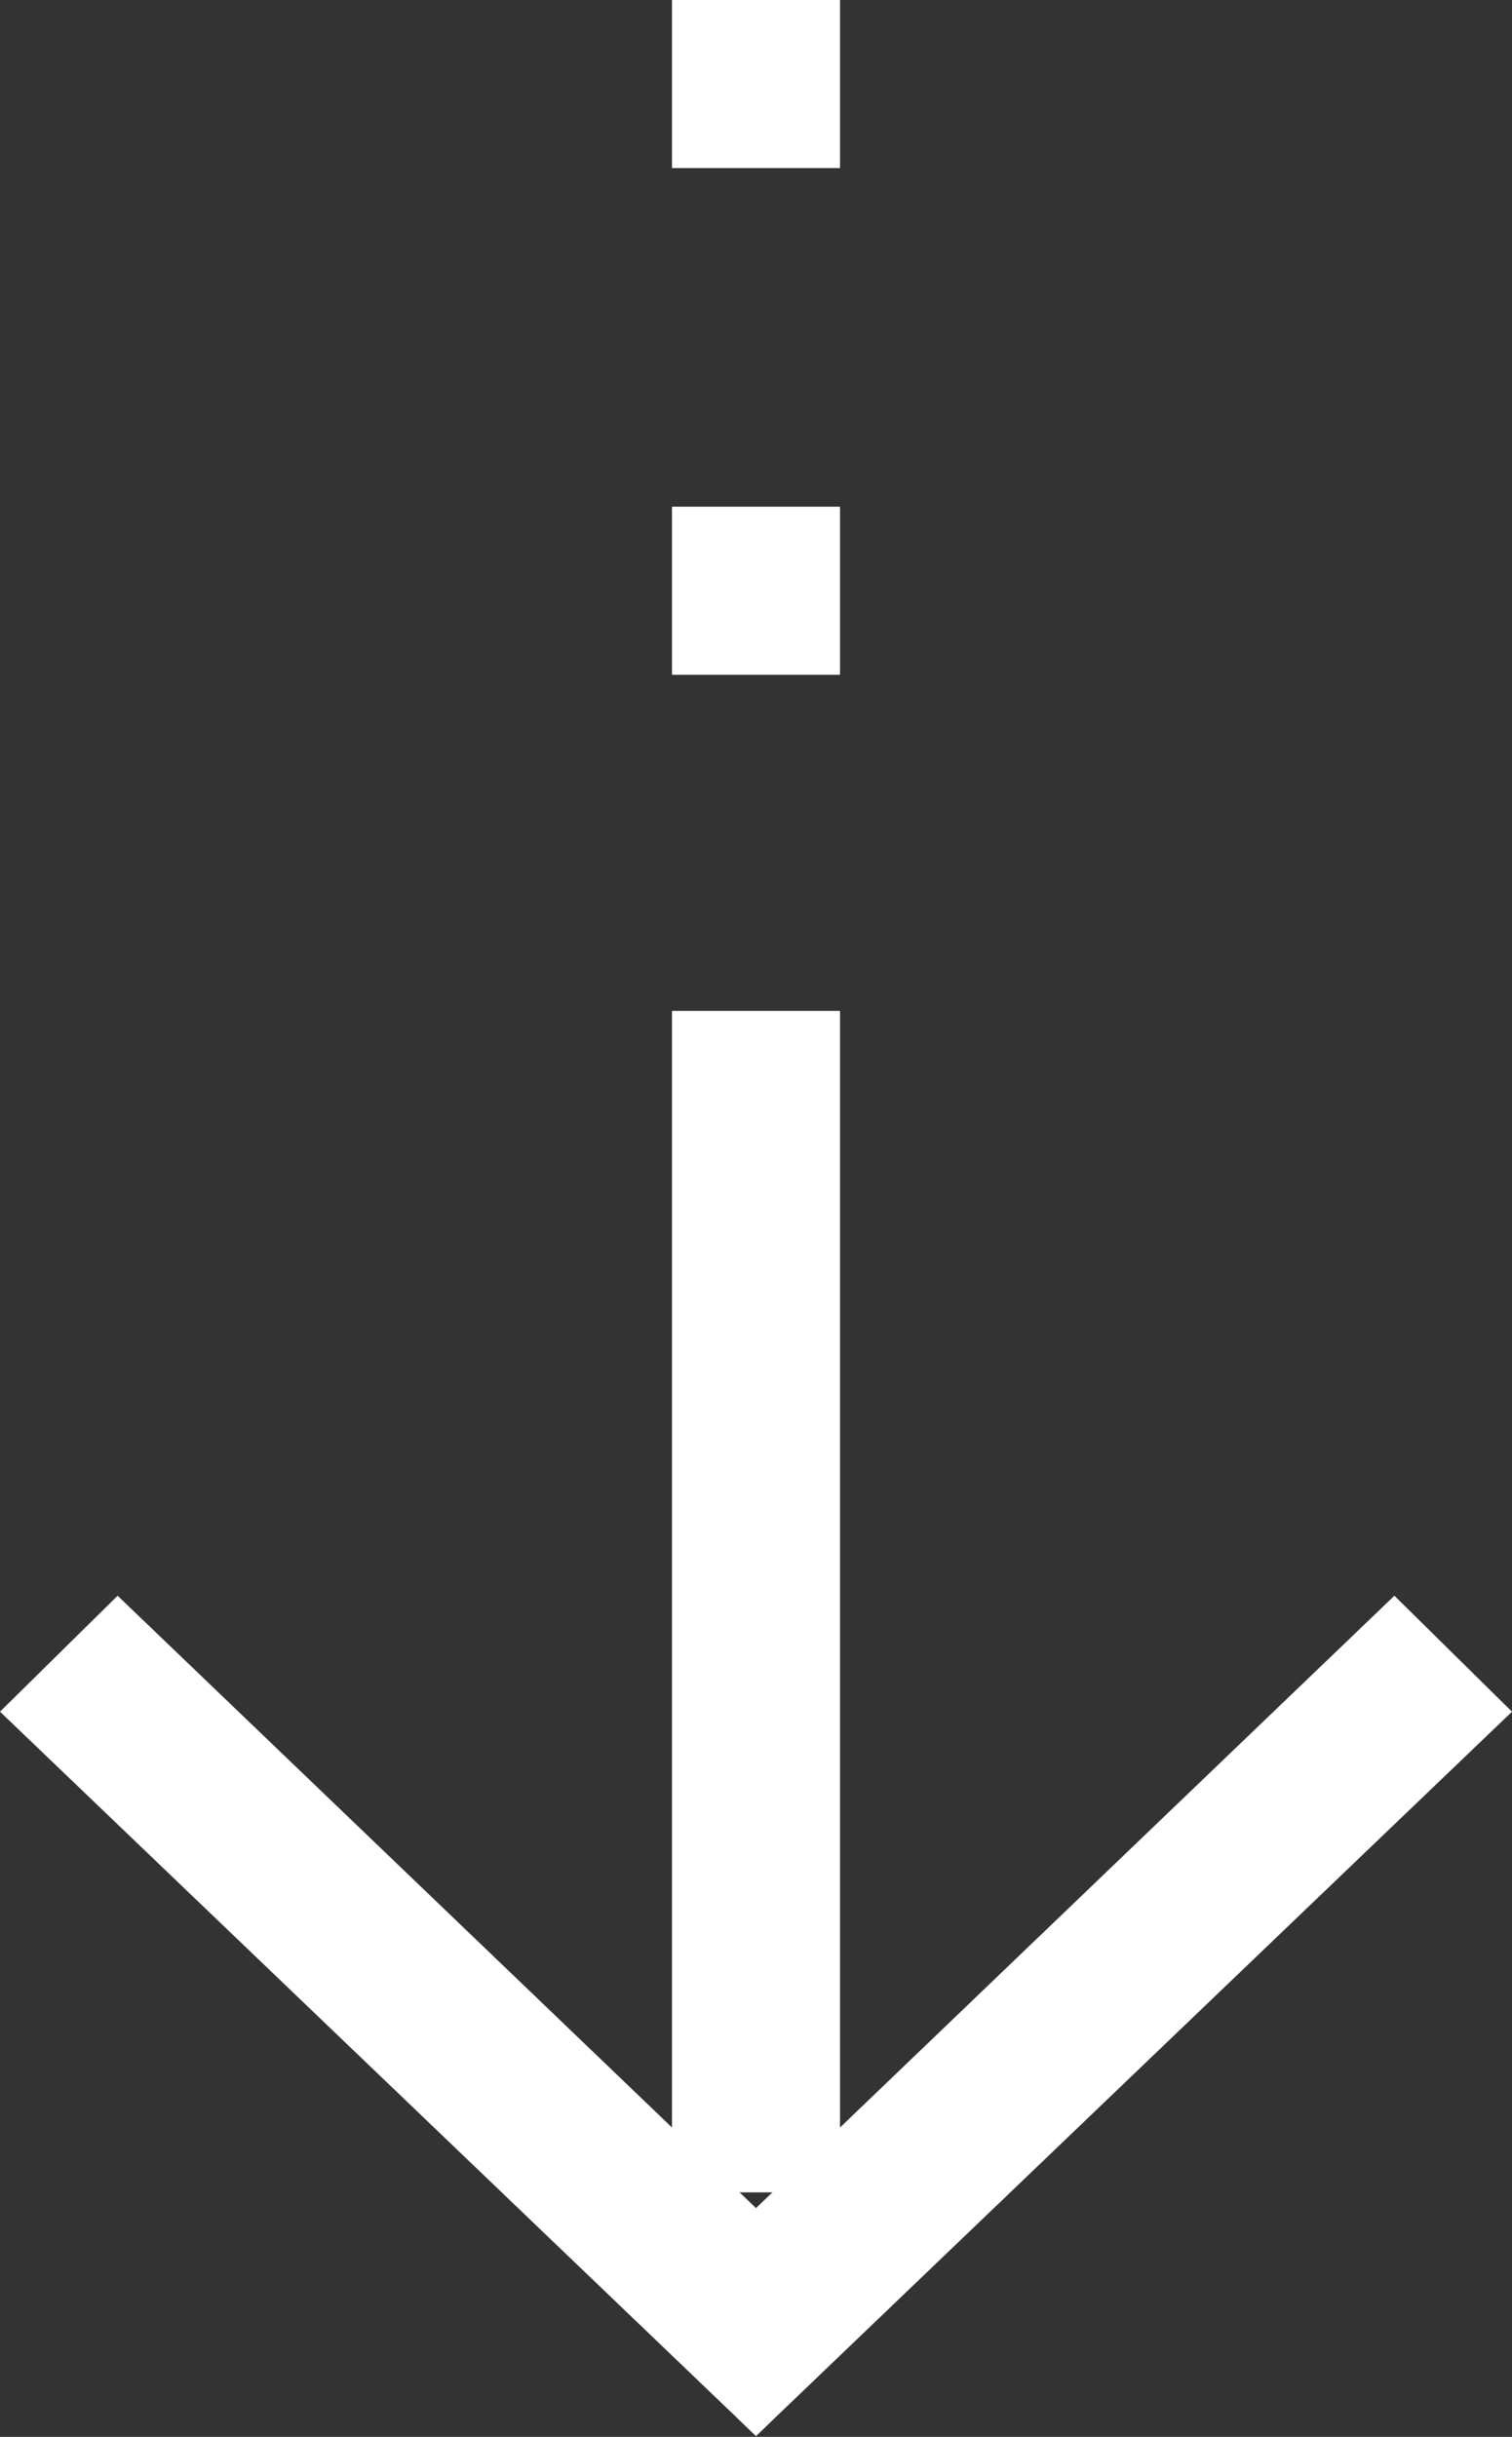
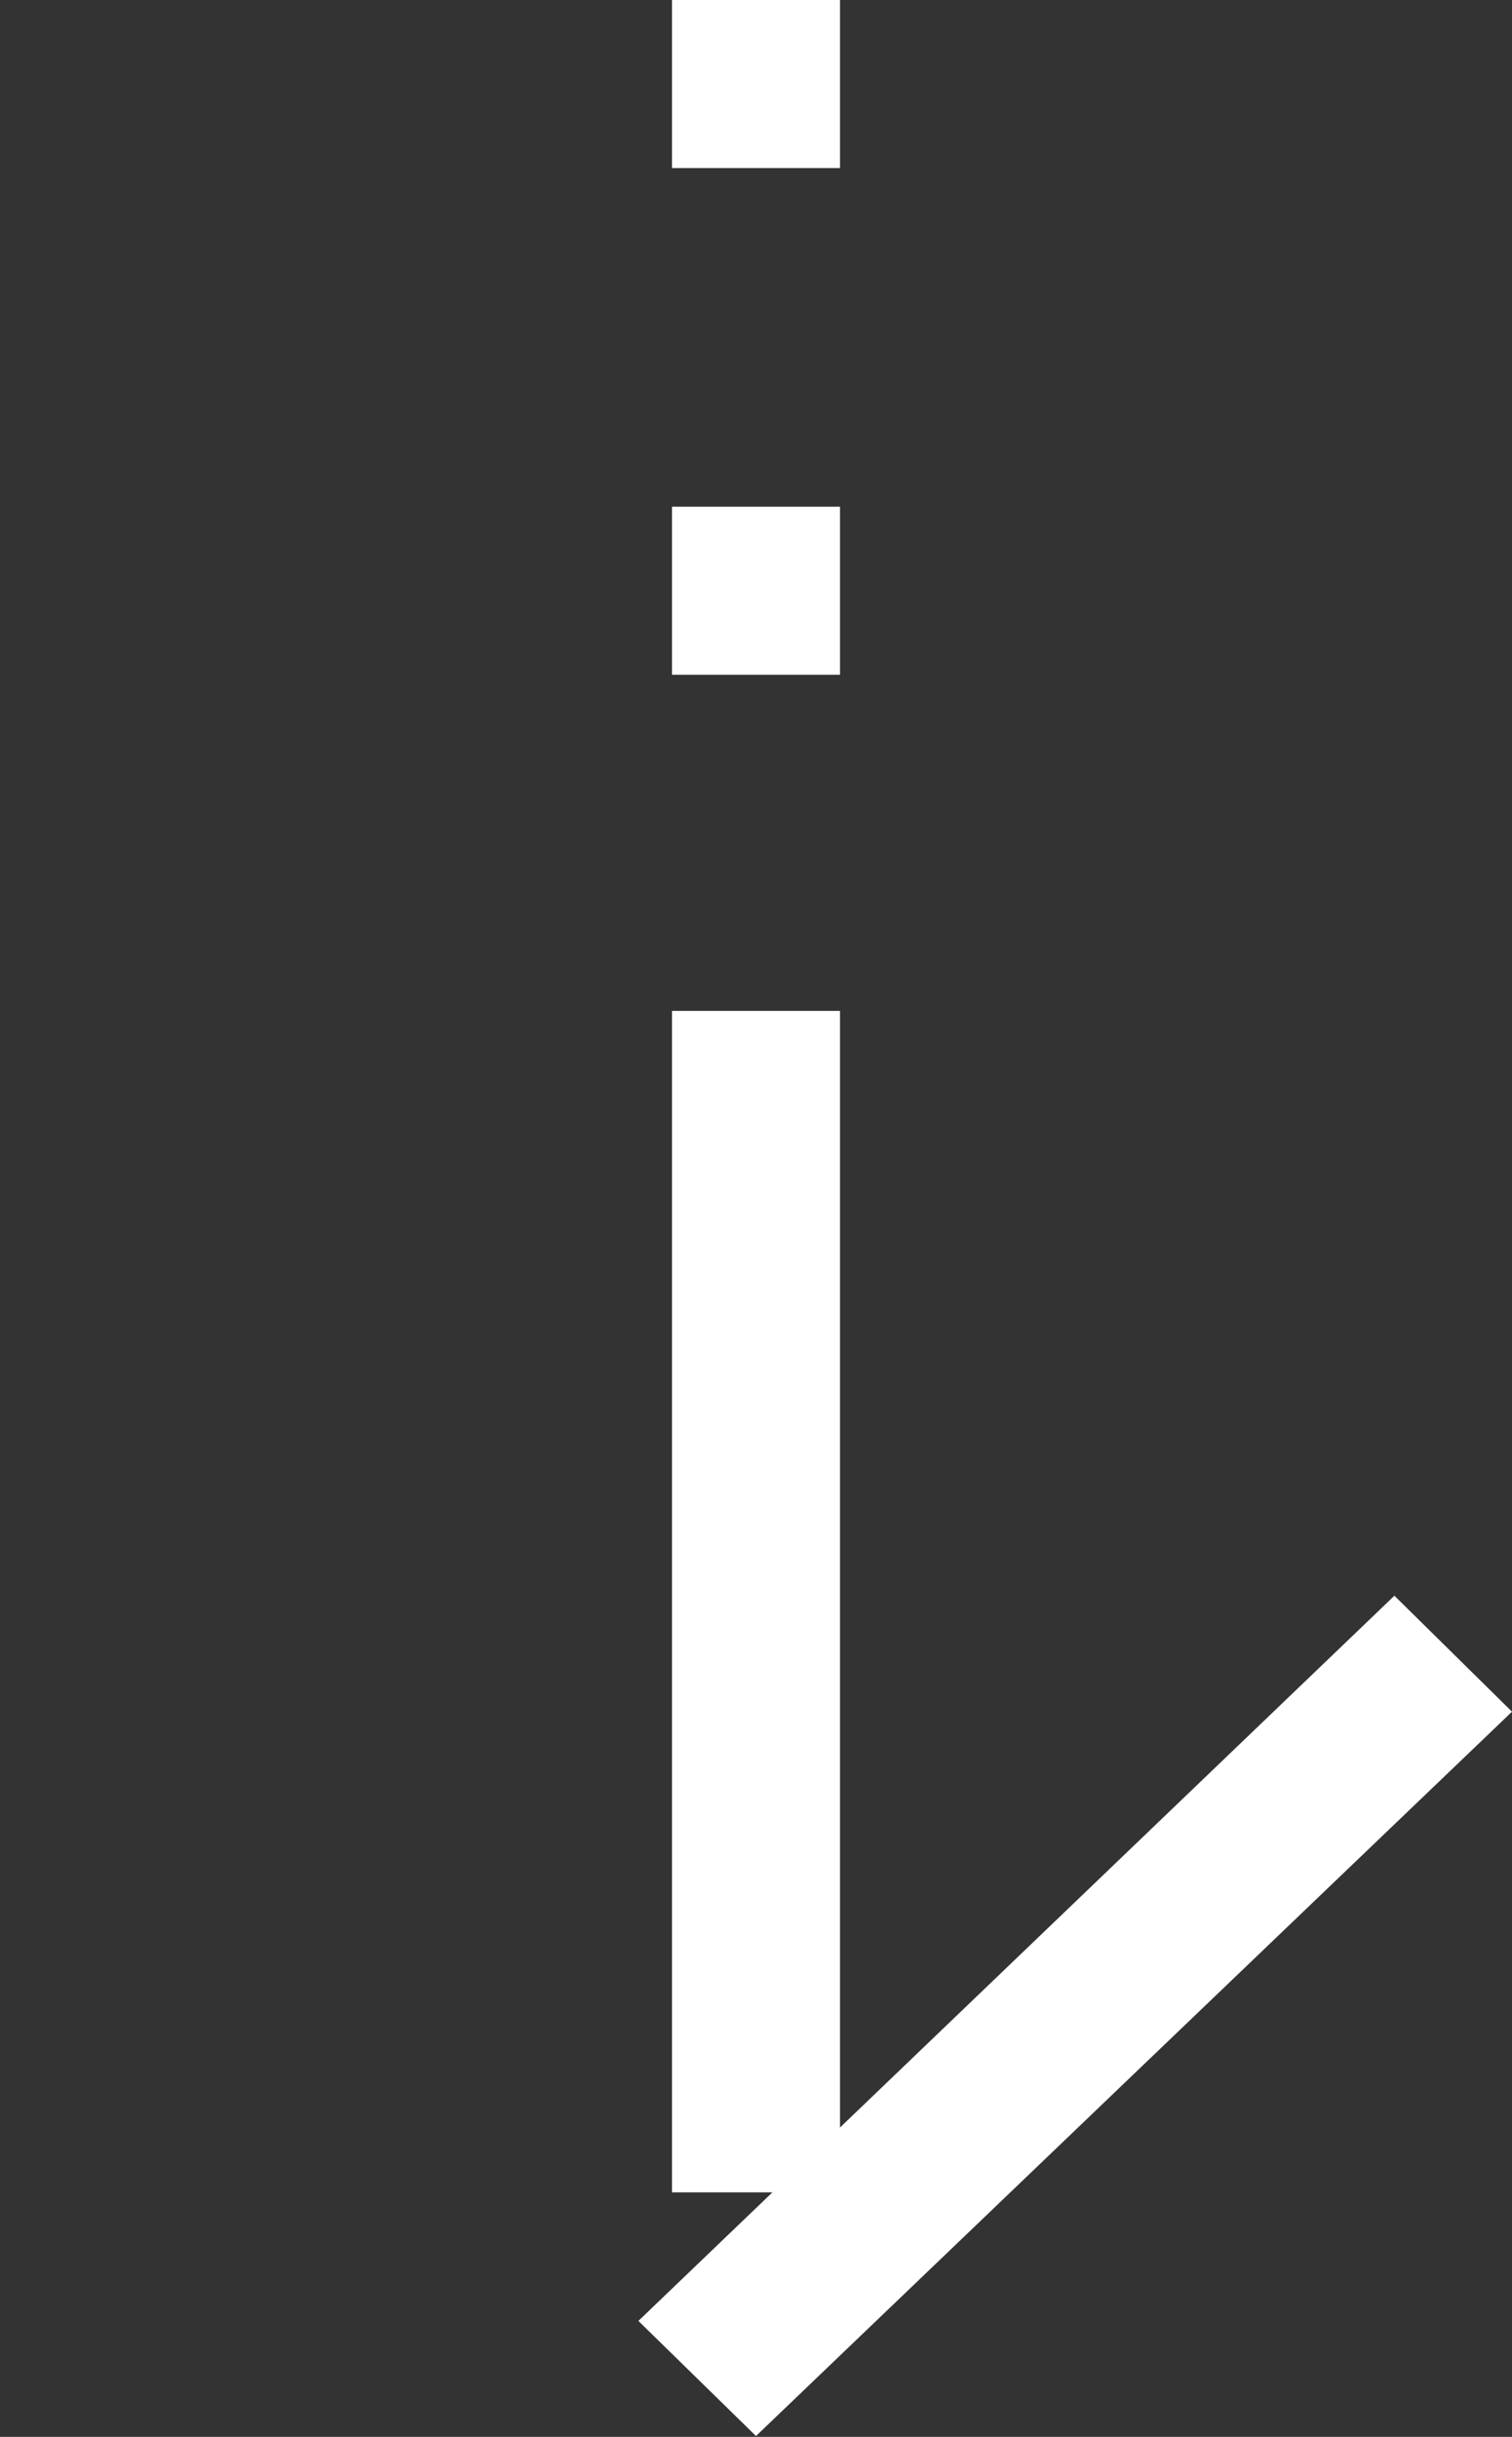
<svg xmlns="http://www.w3.org/2000/svg" id="icon" width="18" height="29" viewBox="0 0 18 29">
  <rect x="0" y="0" width="18" height="29" fill="#333333" stroke="none" />
  <defs>
    <style>
      .cls-1, .cls-2 {
        fill: #fff;
      }

      .cls-1 {
        fill-rule: evenodd;
      }
    </style>
  </defs>
-   <path id="矩形_701" data-name="矩形 701" class="cls-1" d="M19623.4,3072.99l9,8.63-1.4,1.37-9-8.62Z" transform="translate(-19622 -3054)" />
  <path id="矩形_701_拷贝" data-name="矩形 701 拷贝" class="cls-1" d="M19638.6,3072.99l1.4,1.38-9,8.62-1.4-1.37Z" transform="translate(-19622 -3054)" />
  <rect id="矩形_698" data-name="矩形 698" class="cls-2" x="8" y="12.03" width="2" height="14.06" />
  <rect id="矩形_699" data-name="矩形 699" class="cls-2" x="8" y="6.03" width="2" height="2" />
  <rect id="矩形_699_拷贝" data-name="矩形 699 拷贝" class="cls-2" x="8" width="2" height="2" />
</svg>